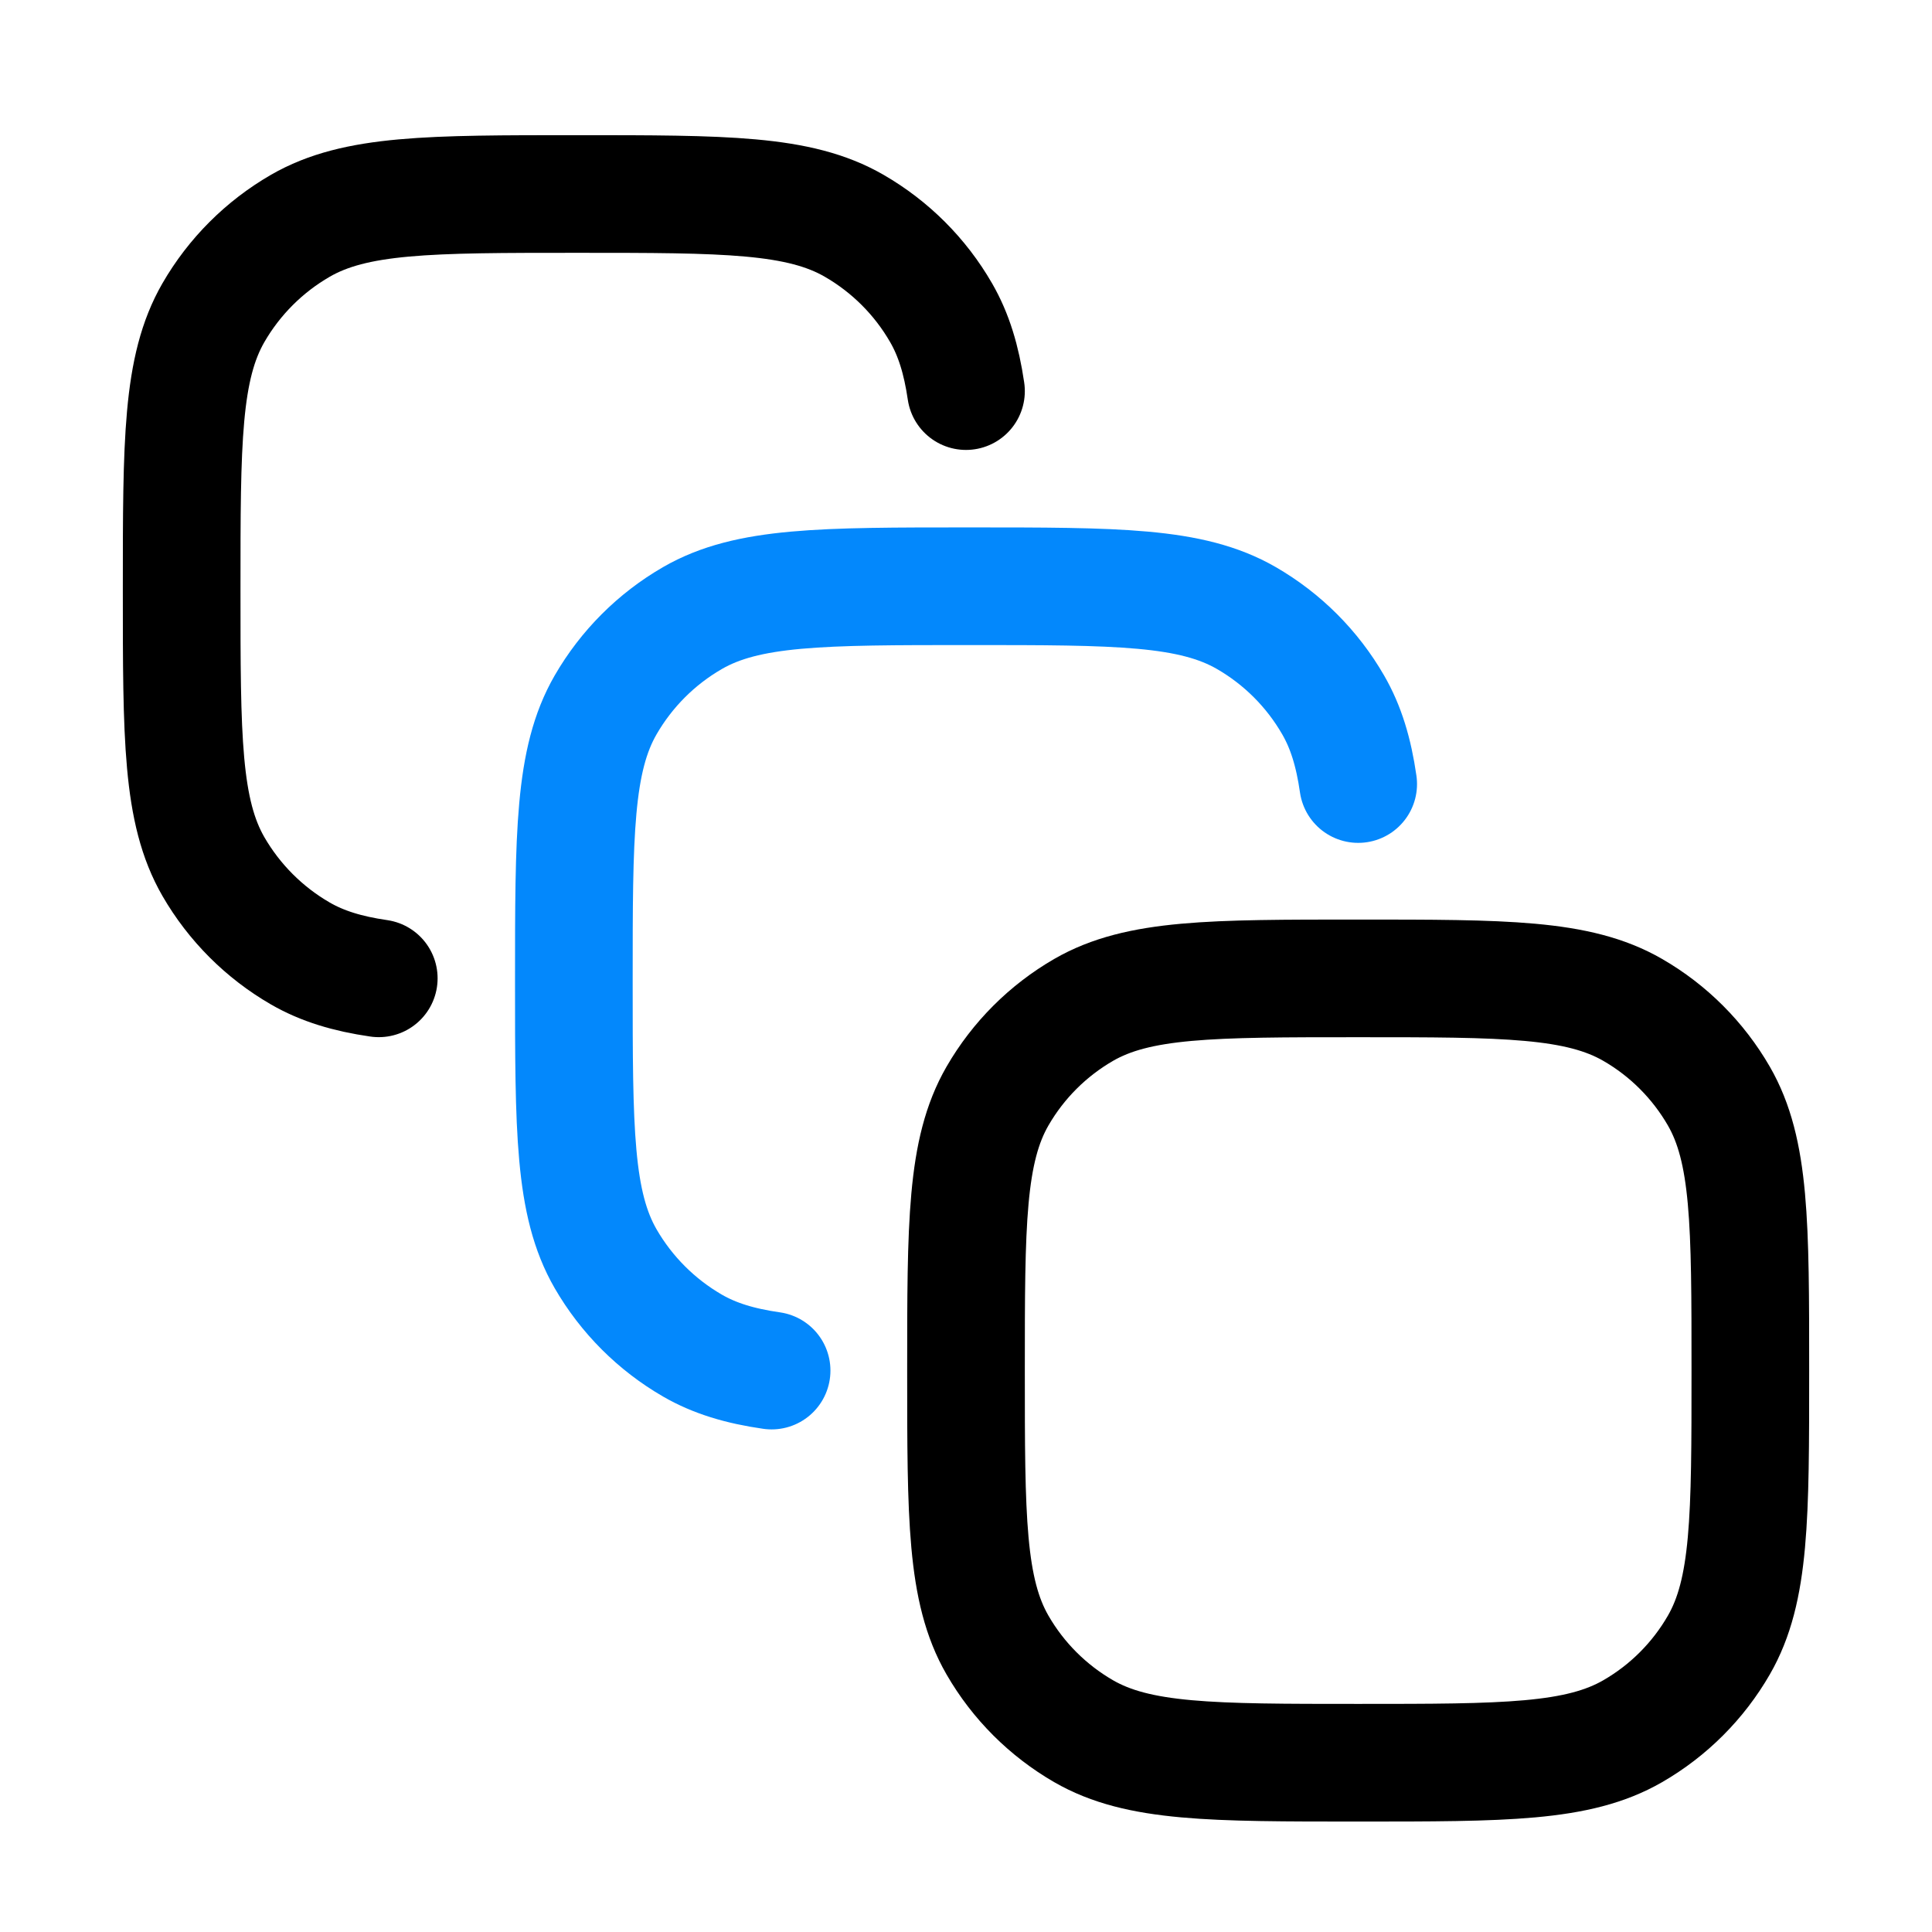
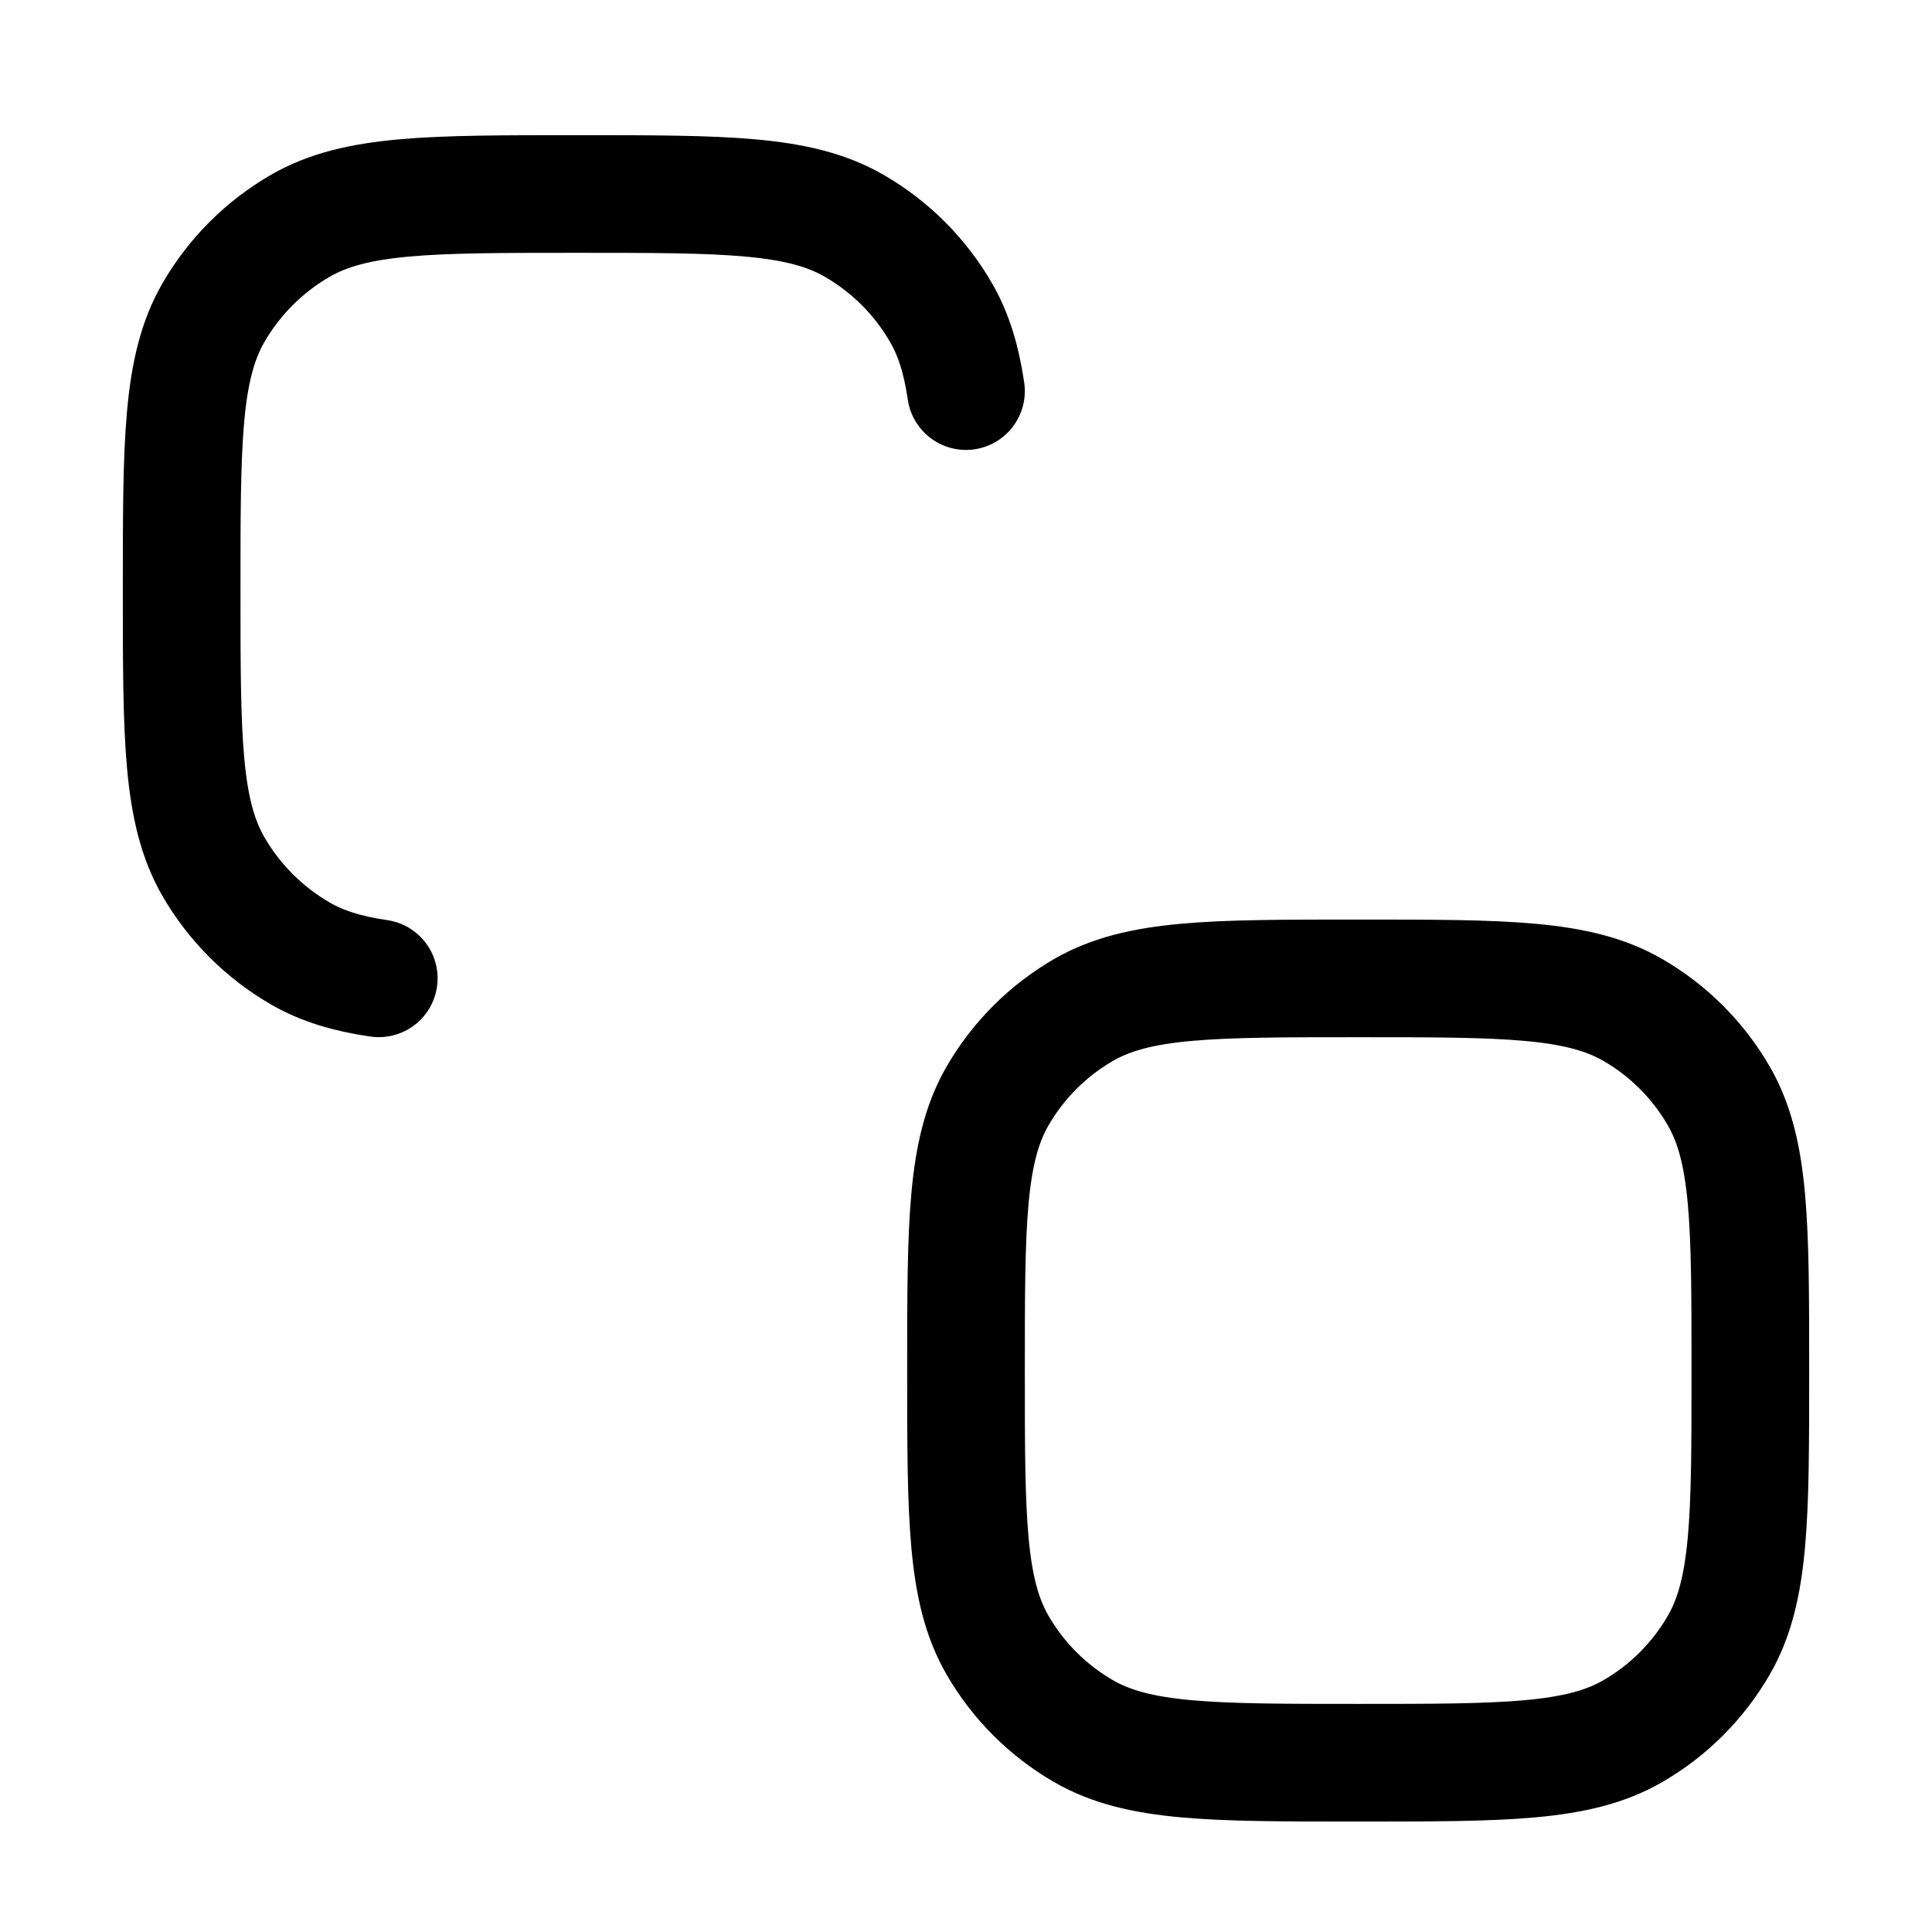
<svg xmlns="http://www.w3.org/2000/svg" width="39" height="39" viewBox="0 0 39 39" fill="none">
  <path d="M7.646 19.749C7.01 19.657 6.506 19.503 6.062 19.247C5.334 18.826 4.729 18.221 4.308 17.493C3.667 16.381 3.667 14.888 3.667 11.902C3.667 8.917 3.667 7.424 4.308 6.312C4.729 5.583 5.334 4.979 6.062 4.558C7.174 3.916 8.667 3.916 11.653 3.916C14.639 3.916 16.131 3.916 17.243 4.558C17.972 4.979 18.577 5.583 18.997 6.312C19.253 6.755 19.407 7.26 19.5 7.895" stroke="black" stroke-width="2.375" stroke-linecap="round" />
-   <path d="M15.576 27.667C14.934 27.575 14.426 27.421 13.979 27.163C13.251 26.742 12.646 26.137 12.225 25.409C11.584 24.297 11.584 22.805 11.584 19.819C11.584 16.834 11.584 15.341 12.225 14.23C12.646 13.501 13.251 12.896 13.979 12.476C15.091 11.834 16.584 11.834 19.569 11.834C22.554 11.834 24.047 11.834 25.159 12.476C25.887 12.896 26.492 13.501 26.912 14.23C27.17 14.676 27.325 15.185 27.417 15.827" stroke="#0388FC" stroke-width="2.375" stroke-linecap="round" />
  <path d="M19.5 27.667C19.5 24.707 19.5 23.227 20.136 22.125C20.553 21.403 21.153 20.803 21.875 20.386C22.977 19.75 24.457 19.75 27.417 19.75C30.376 19.75 31.856 19.75 32.958 20.386C33.681 20.803 34.28 21.403 34.697 22.125C35.333 23.227 35.333 24.707 35.333 27.667C35.333 30.626 35.333 32.106 34.697 33.208C34.28 33.931 33.681 34.53 32.958 34.947C31.856 35.583 30.376 35.583 27.417 35.583C24.457 35.583 22.977 35.583 21.875 34.947C21.153 34.53 20.553 33.931 20.136 33.208C19.5 32.106 19.5 30.626 19.5 27.667Z" stroke="black" stroke-width="2.375" />
</svg>